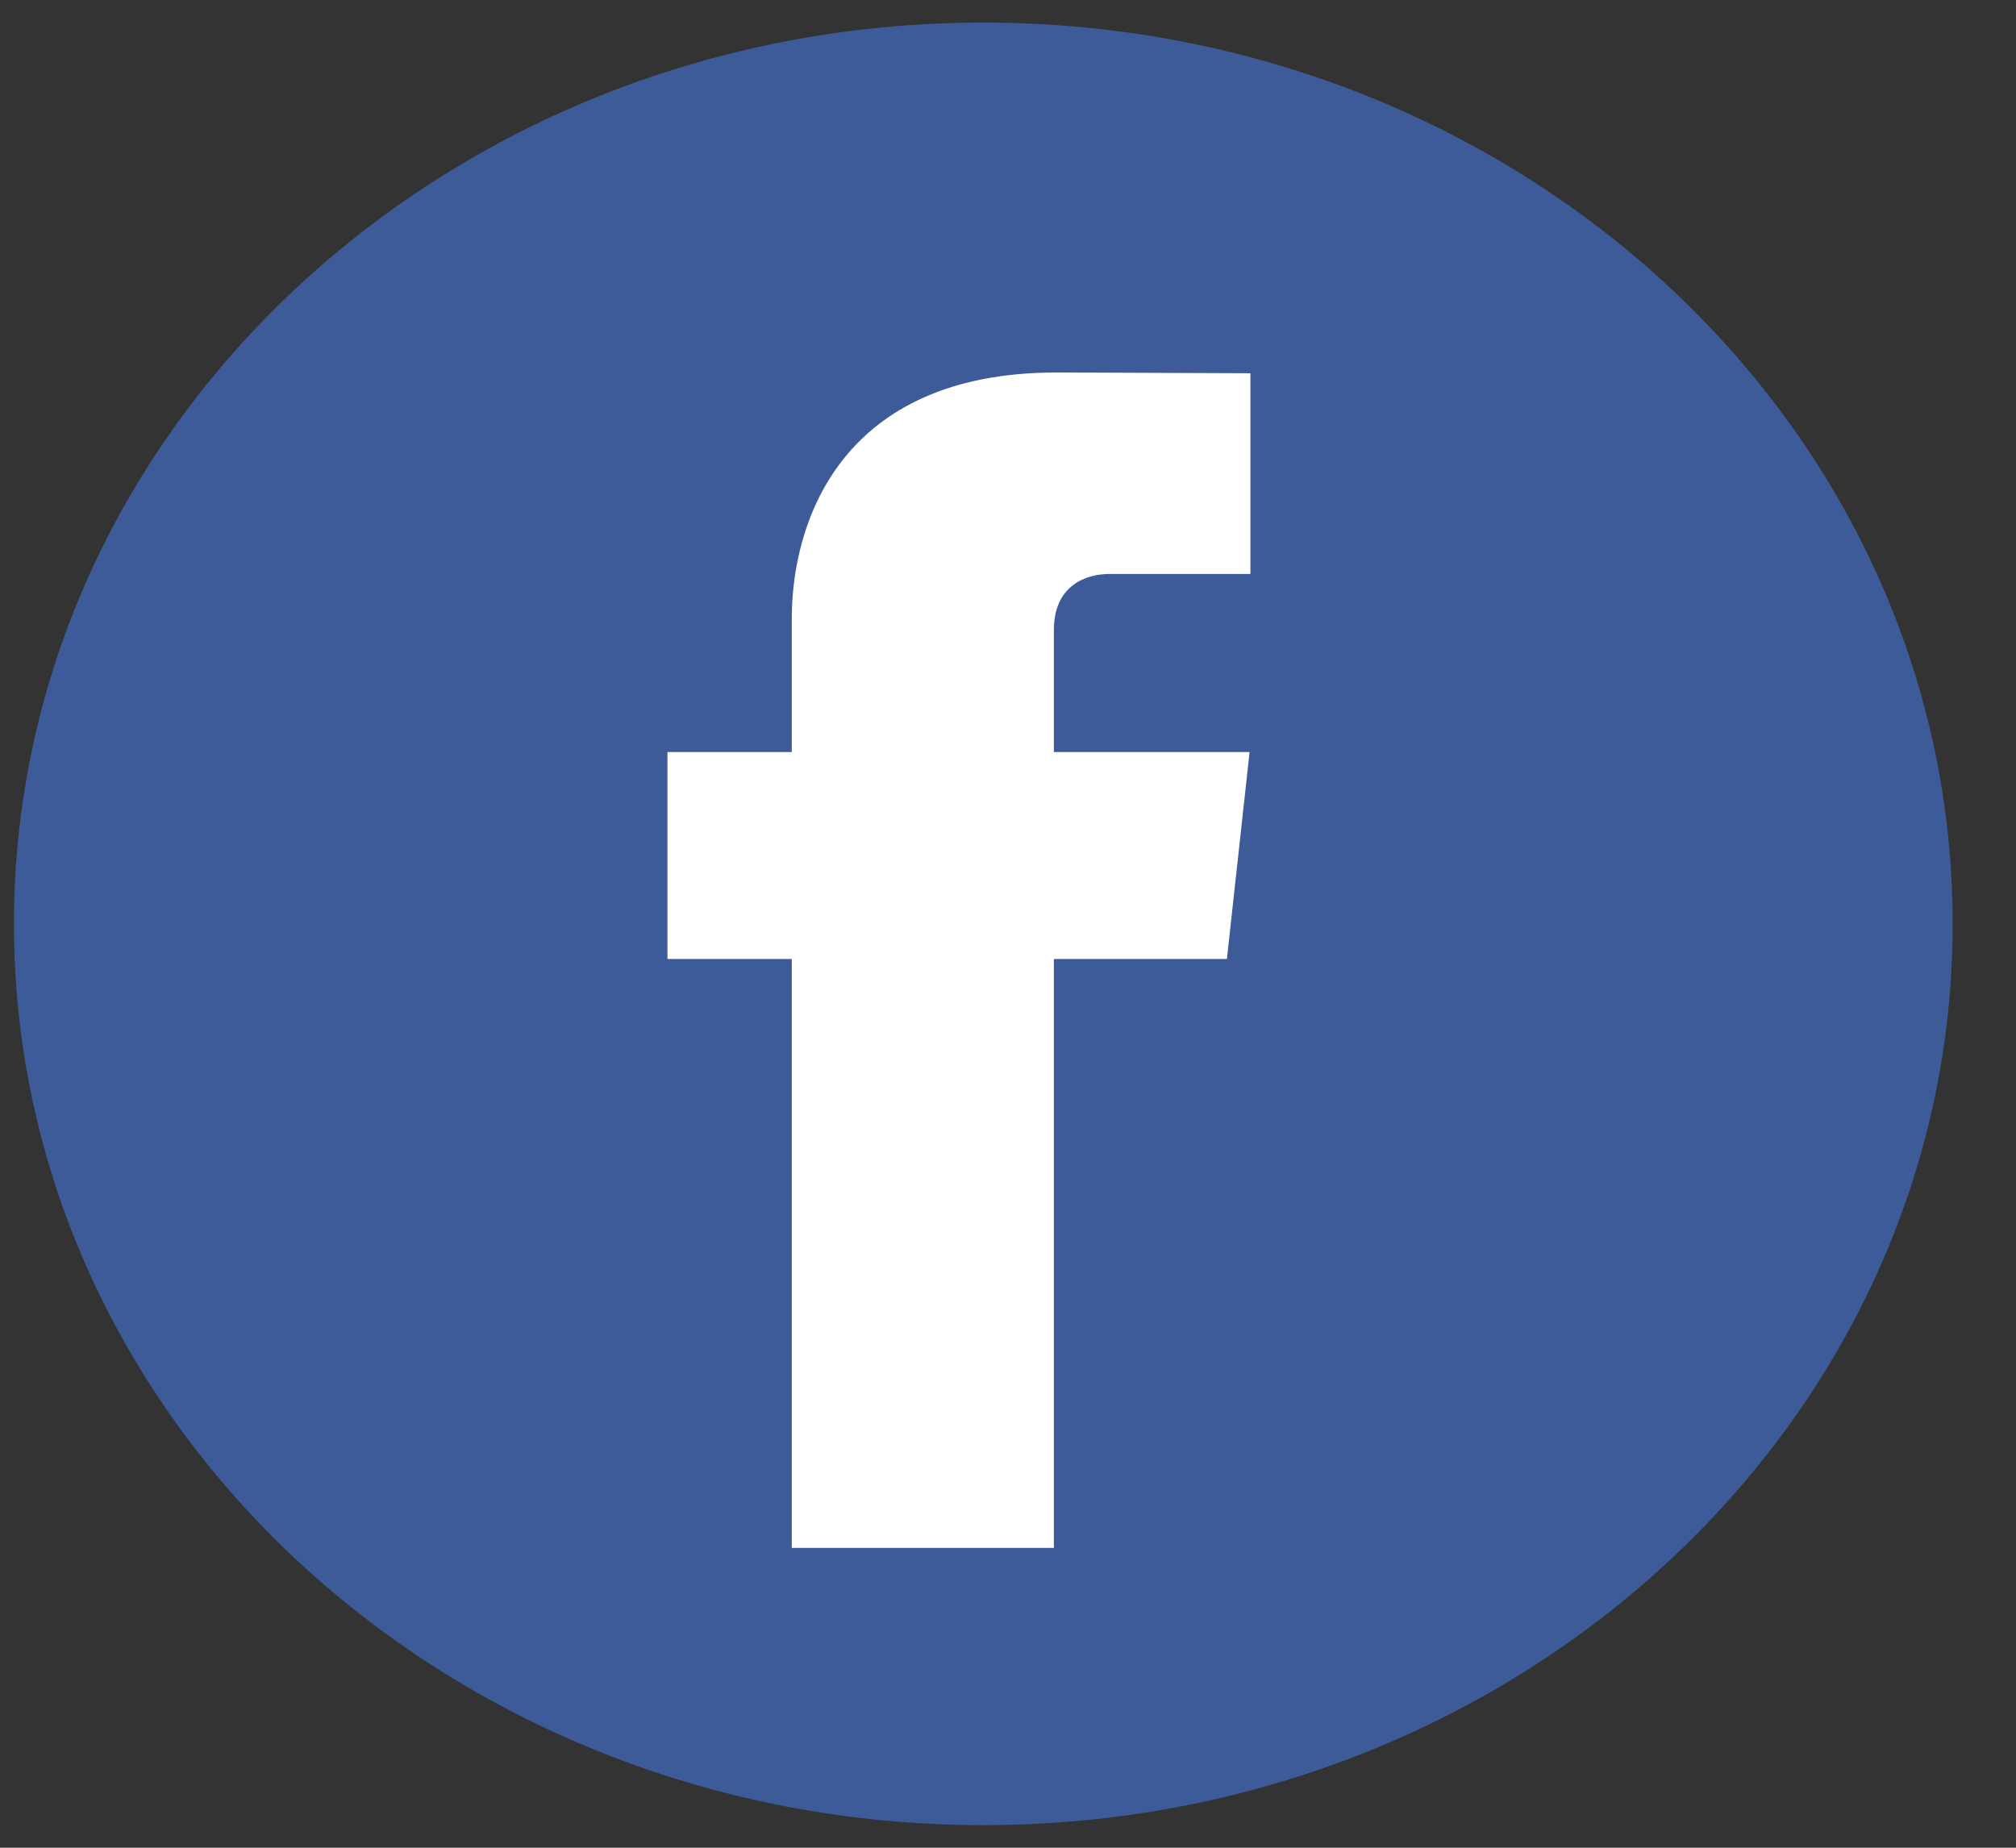
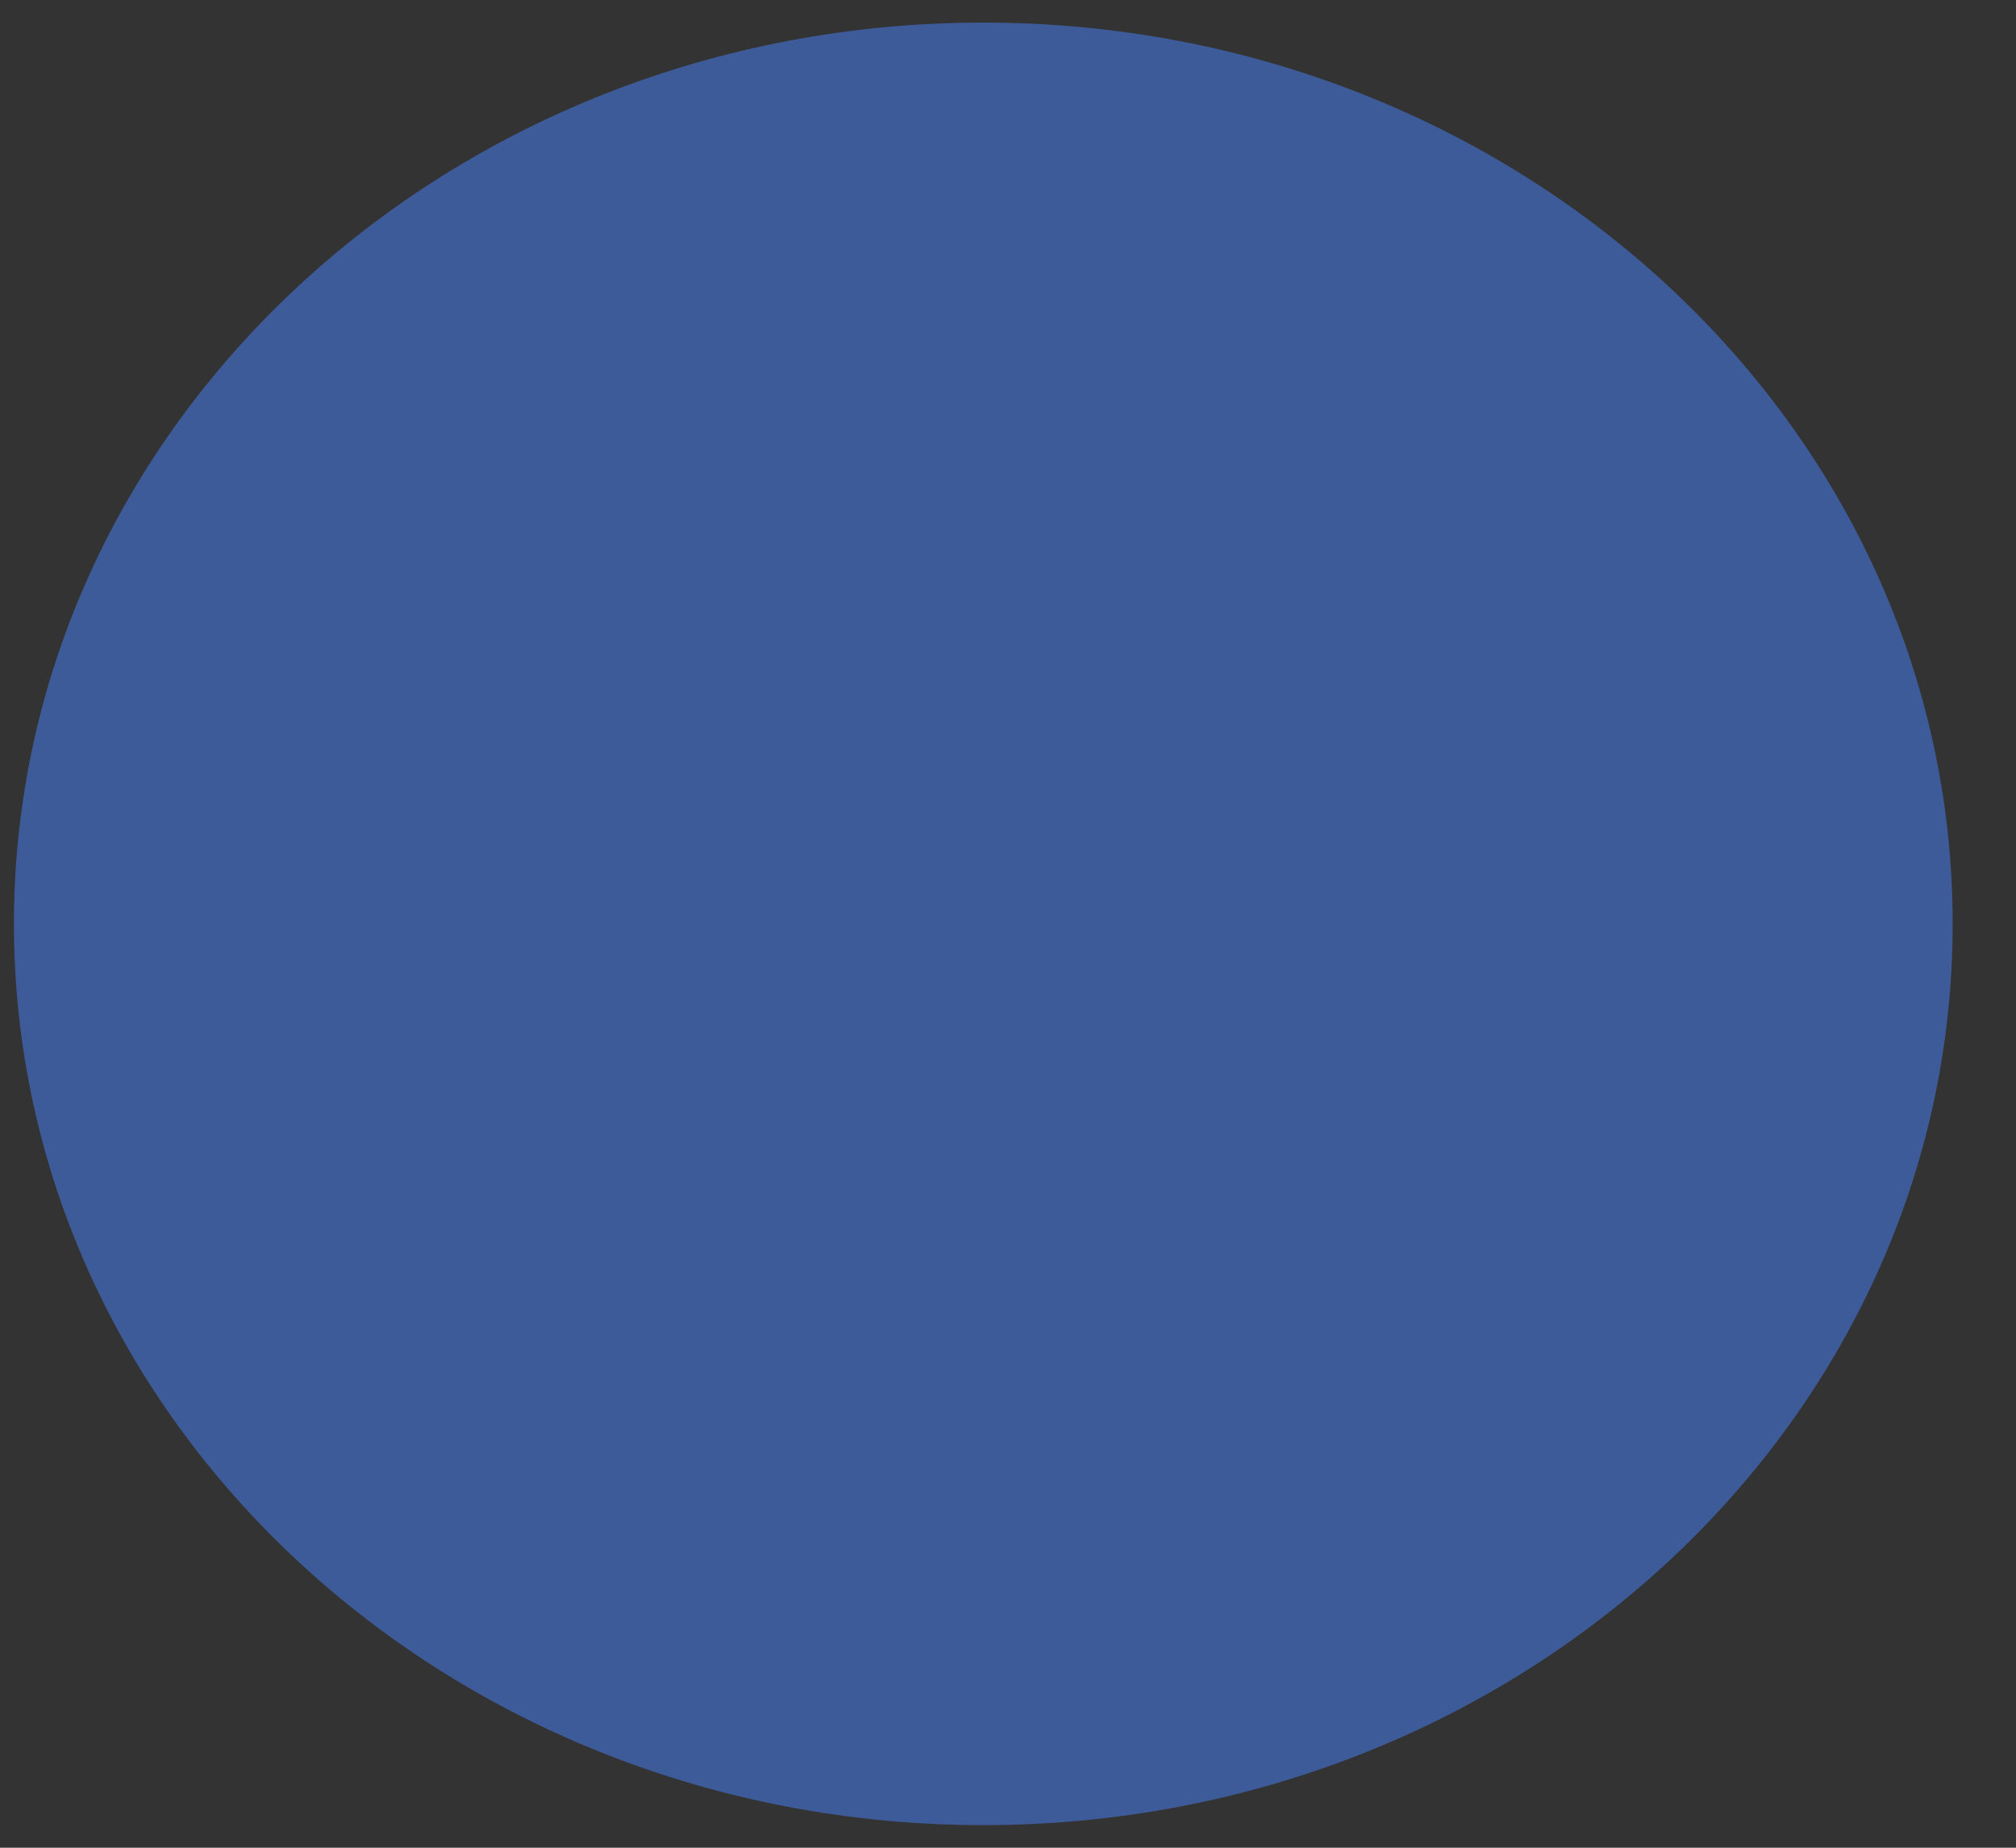
<svg xmlns="http://www.w3.org/2000/svg" width="24" height="22" viewBox="0 0 24 22" fill="none">
  <rect x="0" y="0" width="24" height="22" fill="#333333" stroke="none" />
  <path d="M11.706 21.731C18.079 21.731 23.246 16.927 23.246 11C23.246 5.073 18.079 0.269 11.706 0.269C5.333 0.269 0.166 5.073 0.166 11C0.166 16.927 5.333 21.731 11.706 21.731Z" fill="#3E5B99" />
-   <path d="M14.606 11.418H12.546V18.43H9.426V11.418H7.946V8.954H9.426V7.364C9.426 6.22 10.006 4.435 12.576 4.435L14.886 4.444V6.834H13.206C12.936 6.834 12.546 6.964 12.546 7.503V8.954H14.876L14.606 11.418Z" fill="white" />
</svg>